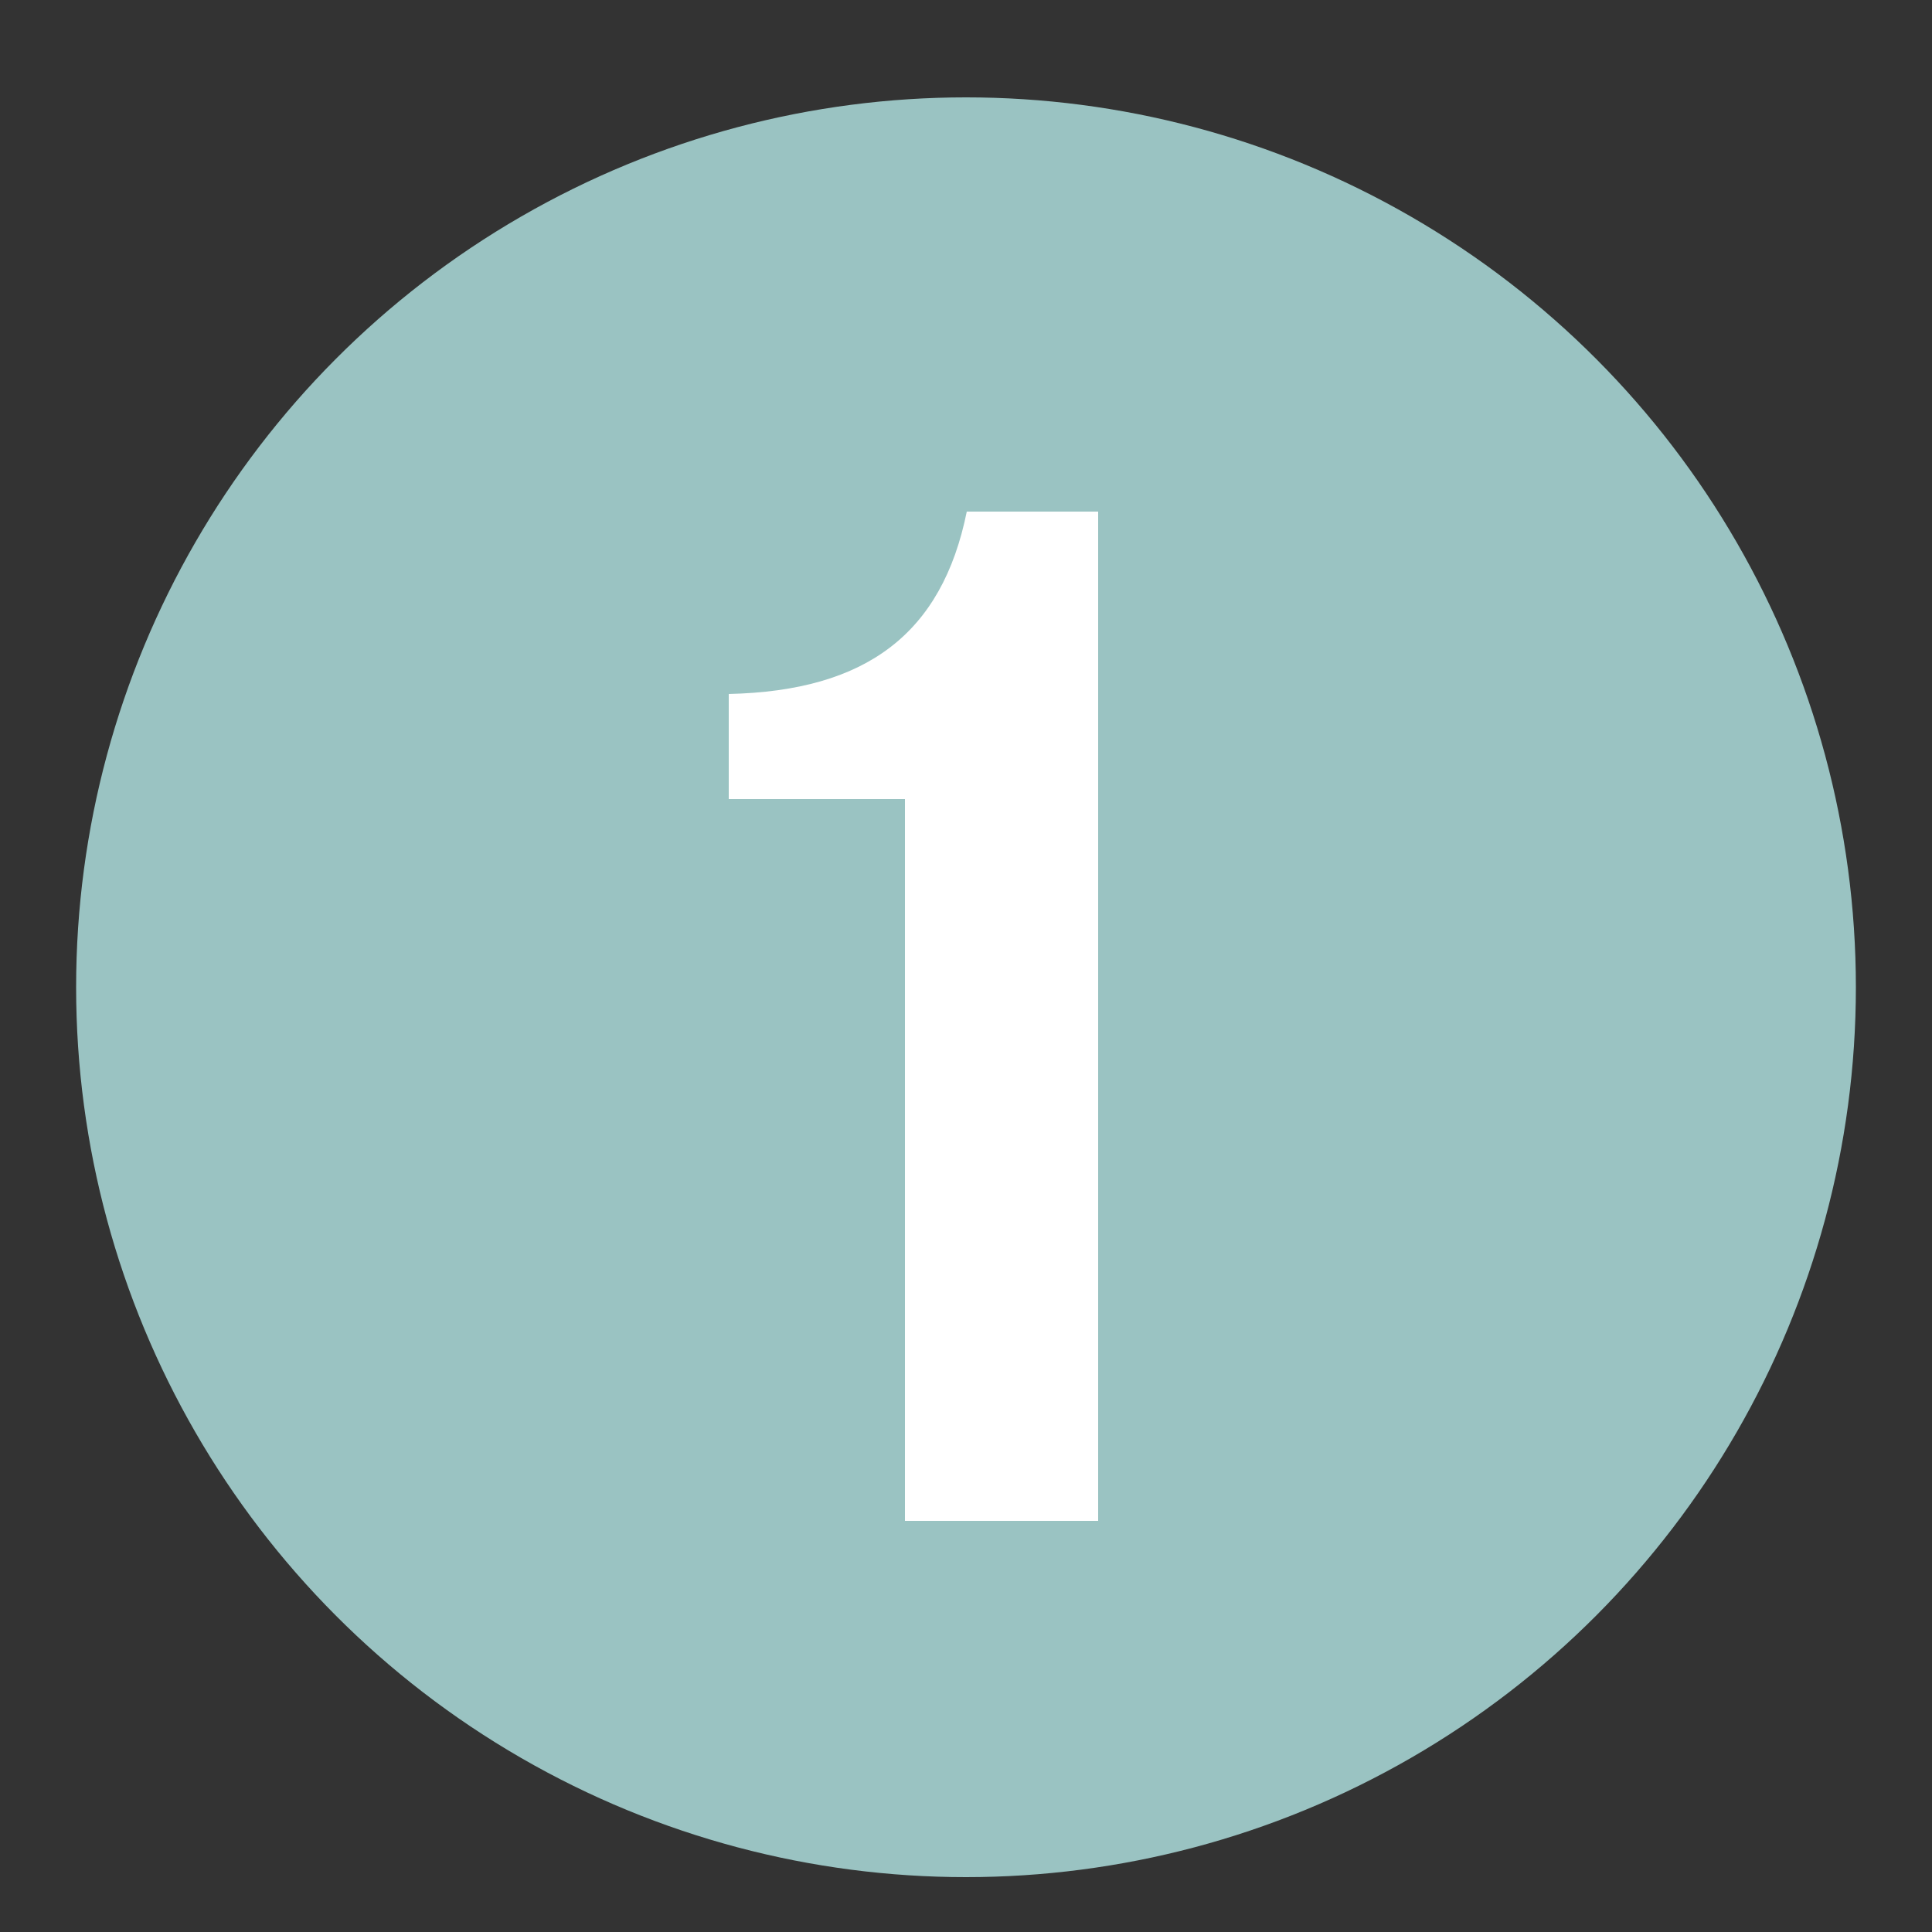
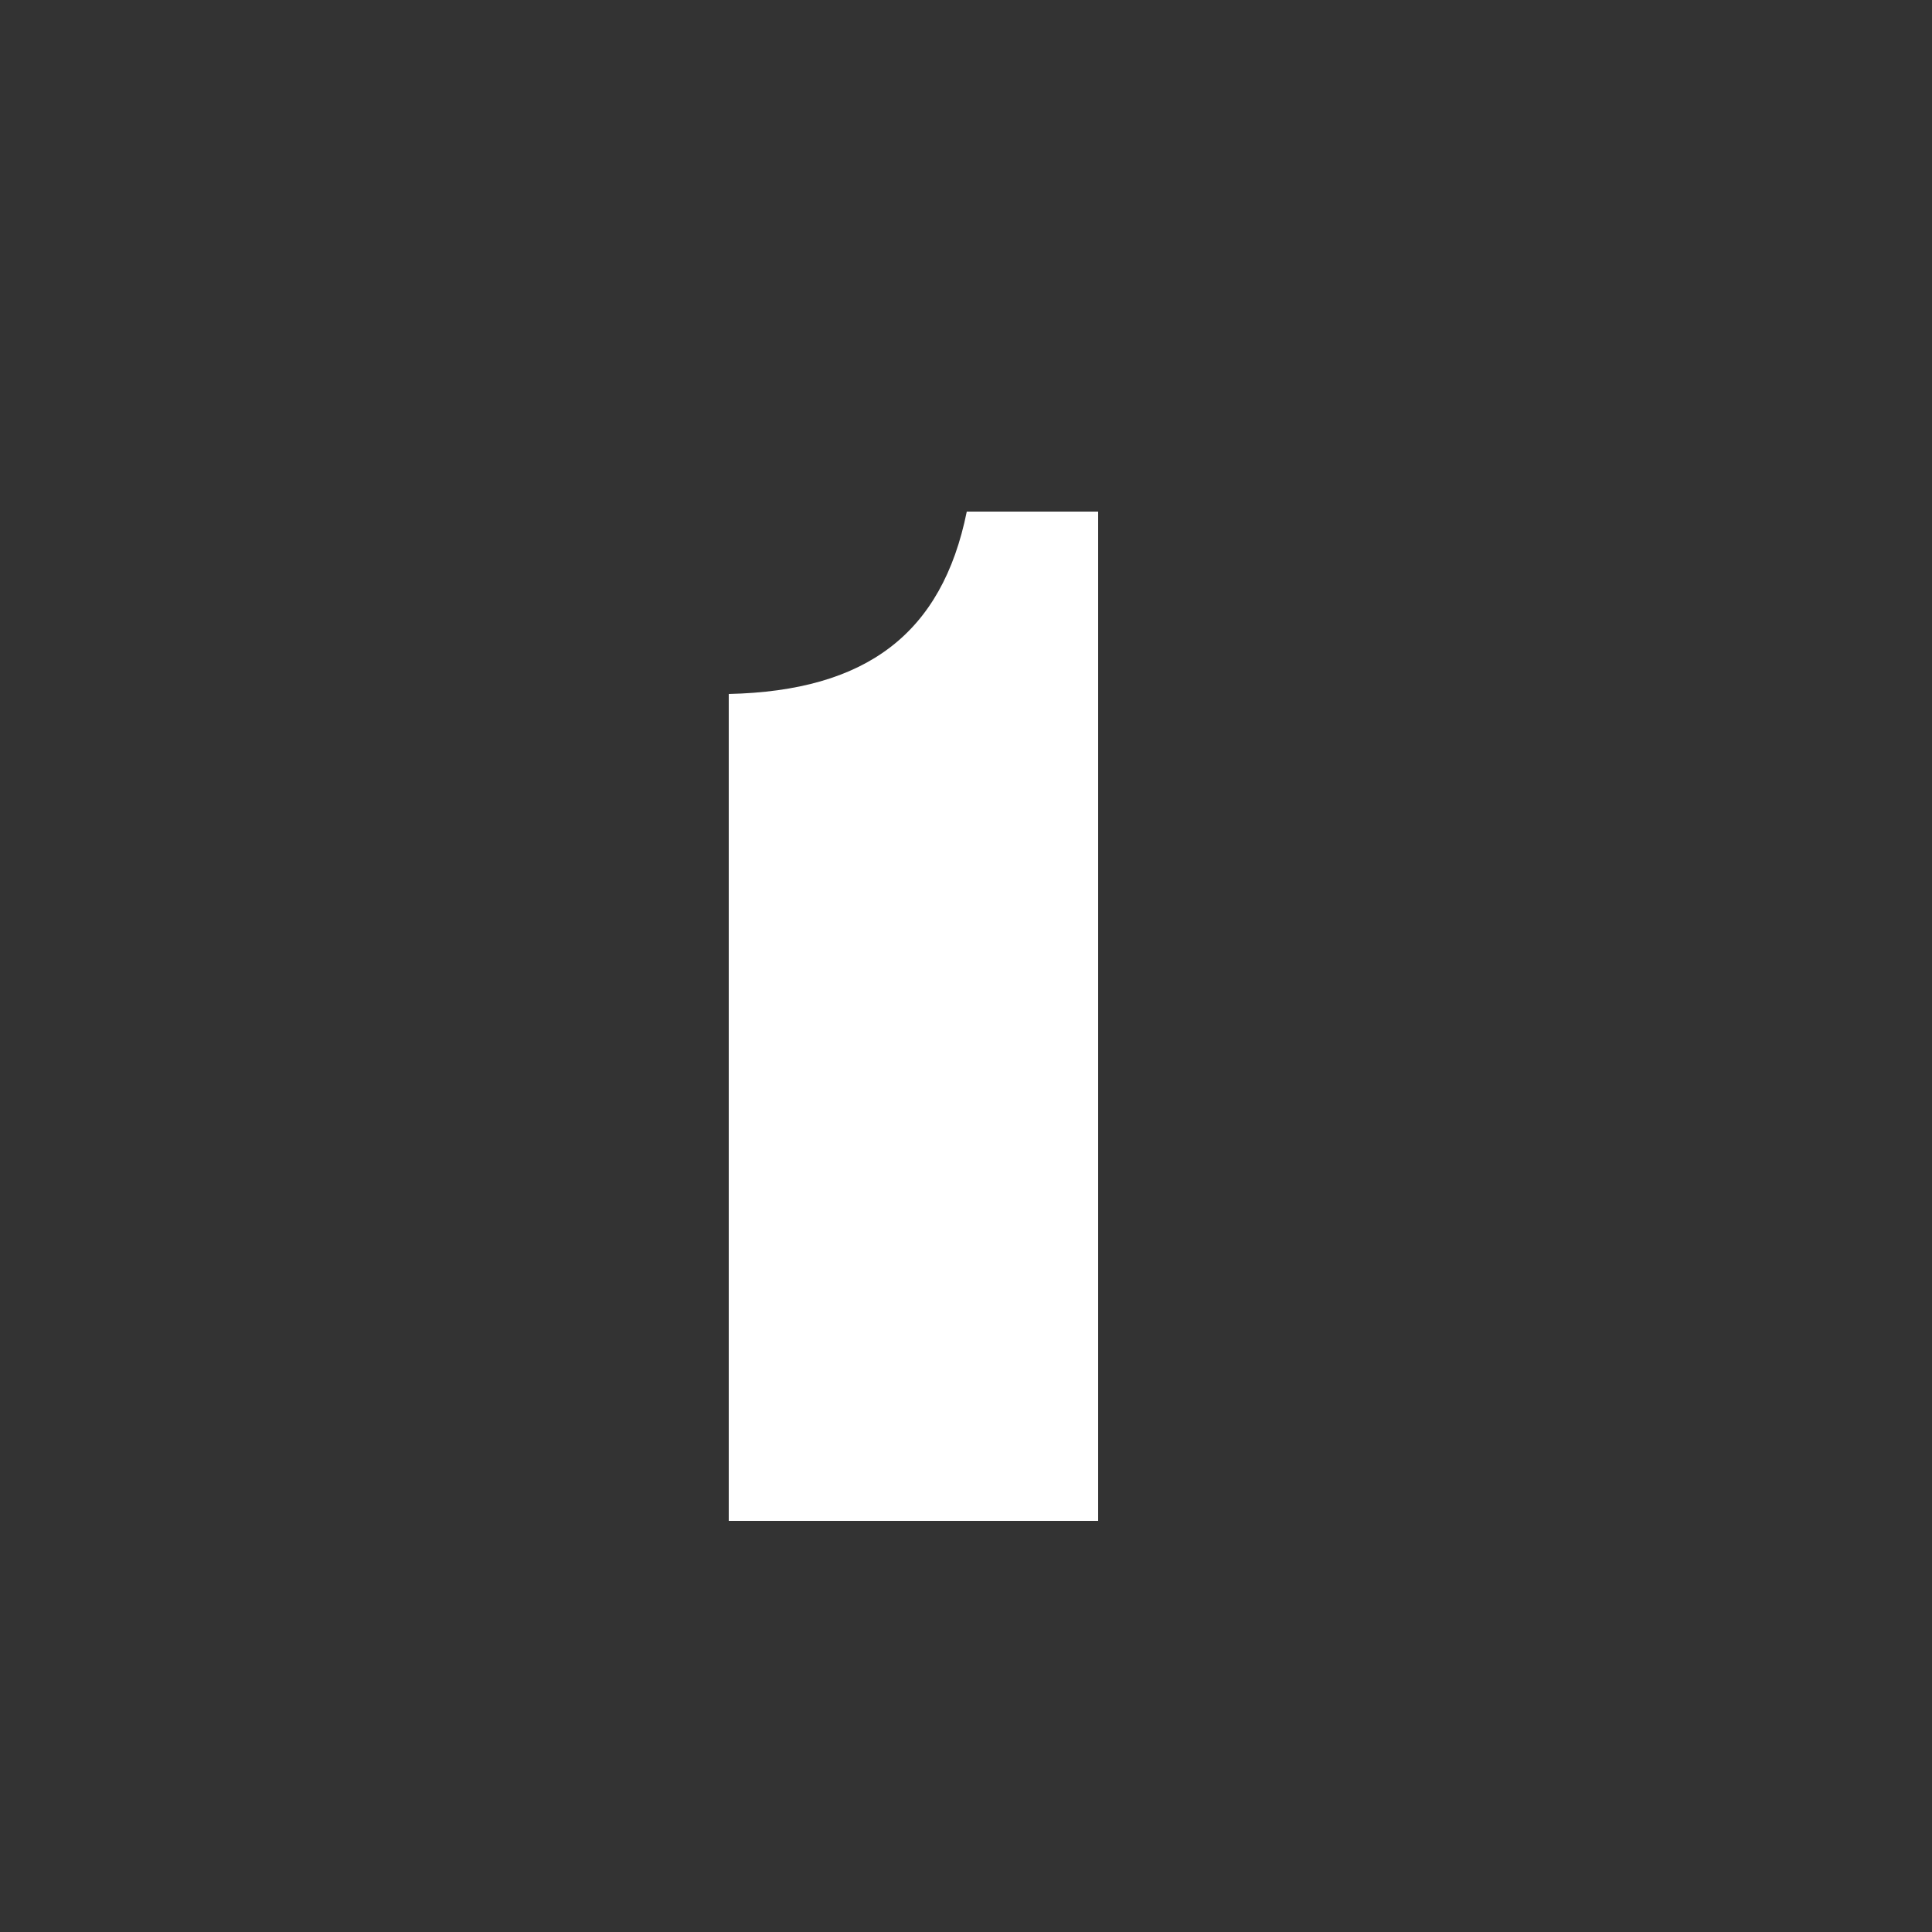
<svg xmlns="http://www.w3.org/2000/svg" id="Calque_1" data-name="Calque 1" viewBox="0 0 50 50">
  <rect x="0" y="0" width="50" height="50" fill="#333333" stroke="none" />
  <defs>
    <style>
      .cls-1 {
        fill: #9ac3c2;
      }

      .cls-1, .cls-2 {
        stroke-width: 0px;
      }

      .cls-2 {
        fill: #fff;
      }
    </style>
  </defs>
-   <circle class="cls-1" cx="25" cy="25.55" r="23.03" />
-   <path class="cls-2" d="M18.86,17.96c3.56-.08,5.52-1.56,6.16-4.72h3.4v26.12h-5v-18.68h-4.56v-2.72Z" />
+   <path class="cls-2" d="M18.86,17.96c3.56-.08,5.52-1.56,6.16-4.72h3.4v26.12h-5h-4.56v-2.72Z" />
</svg>